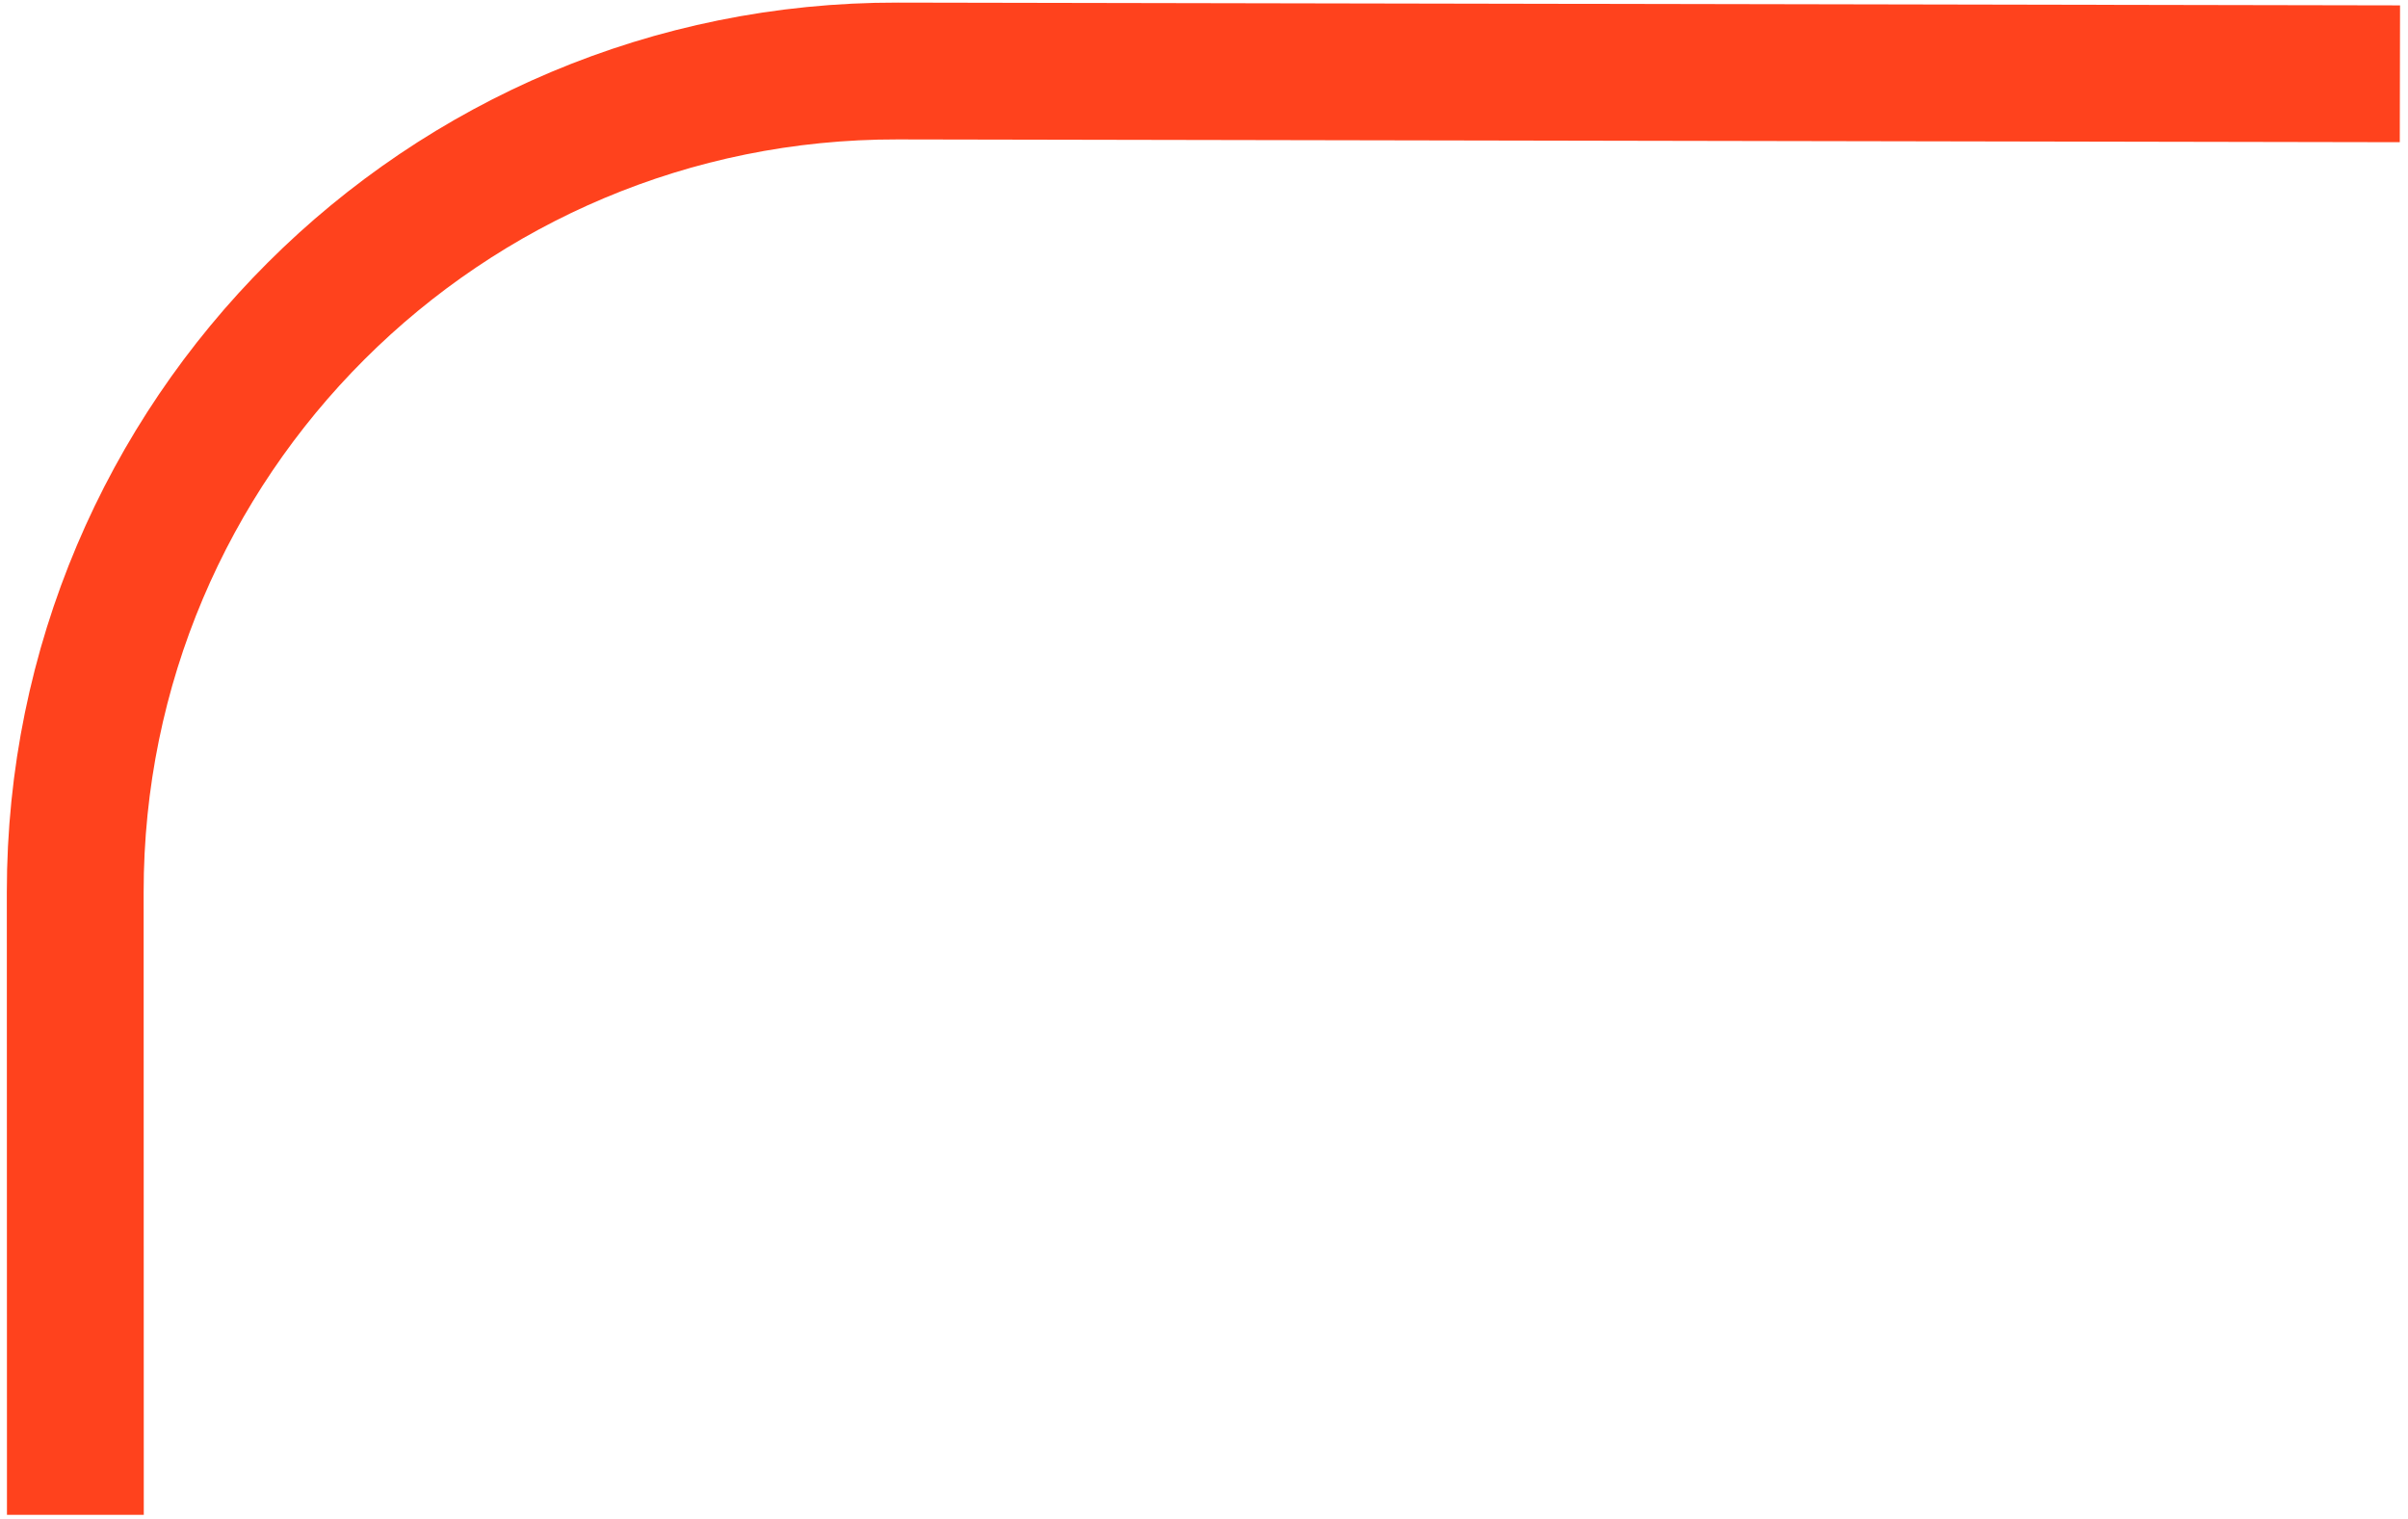
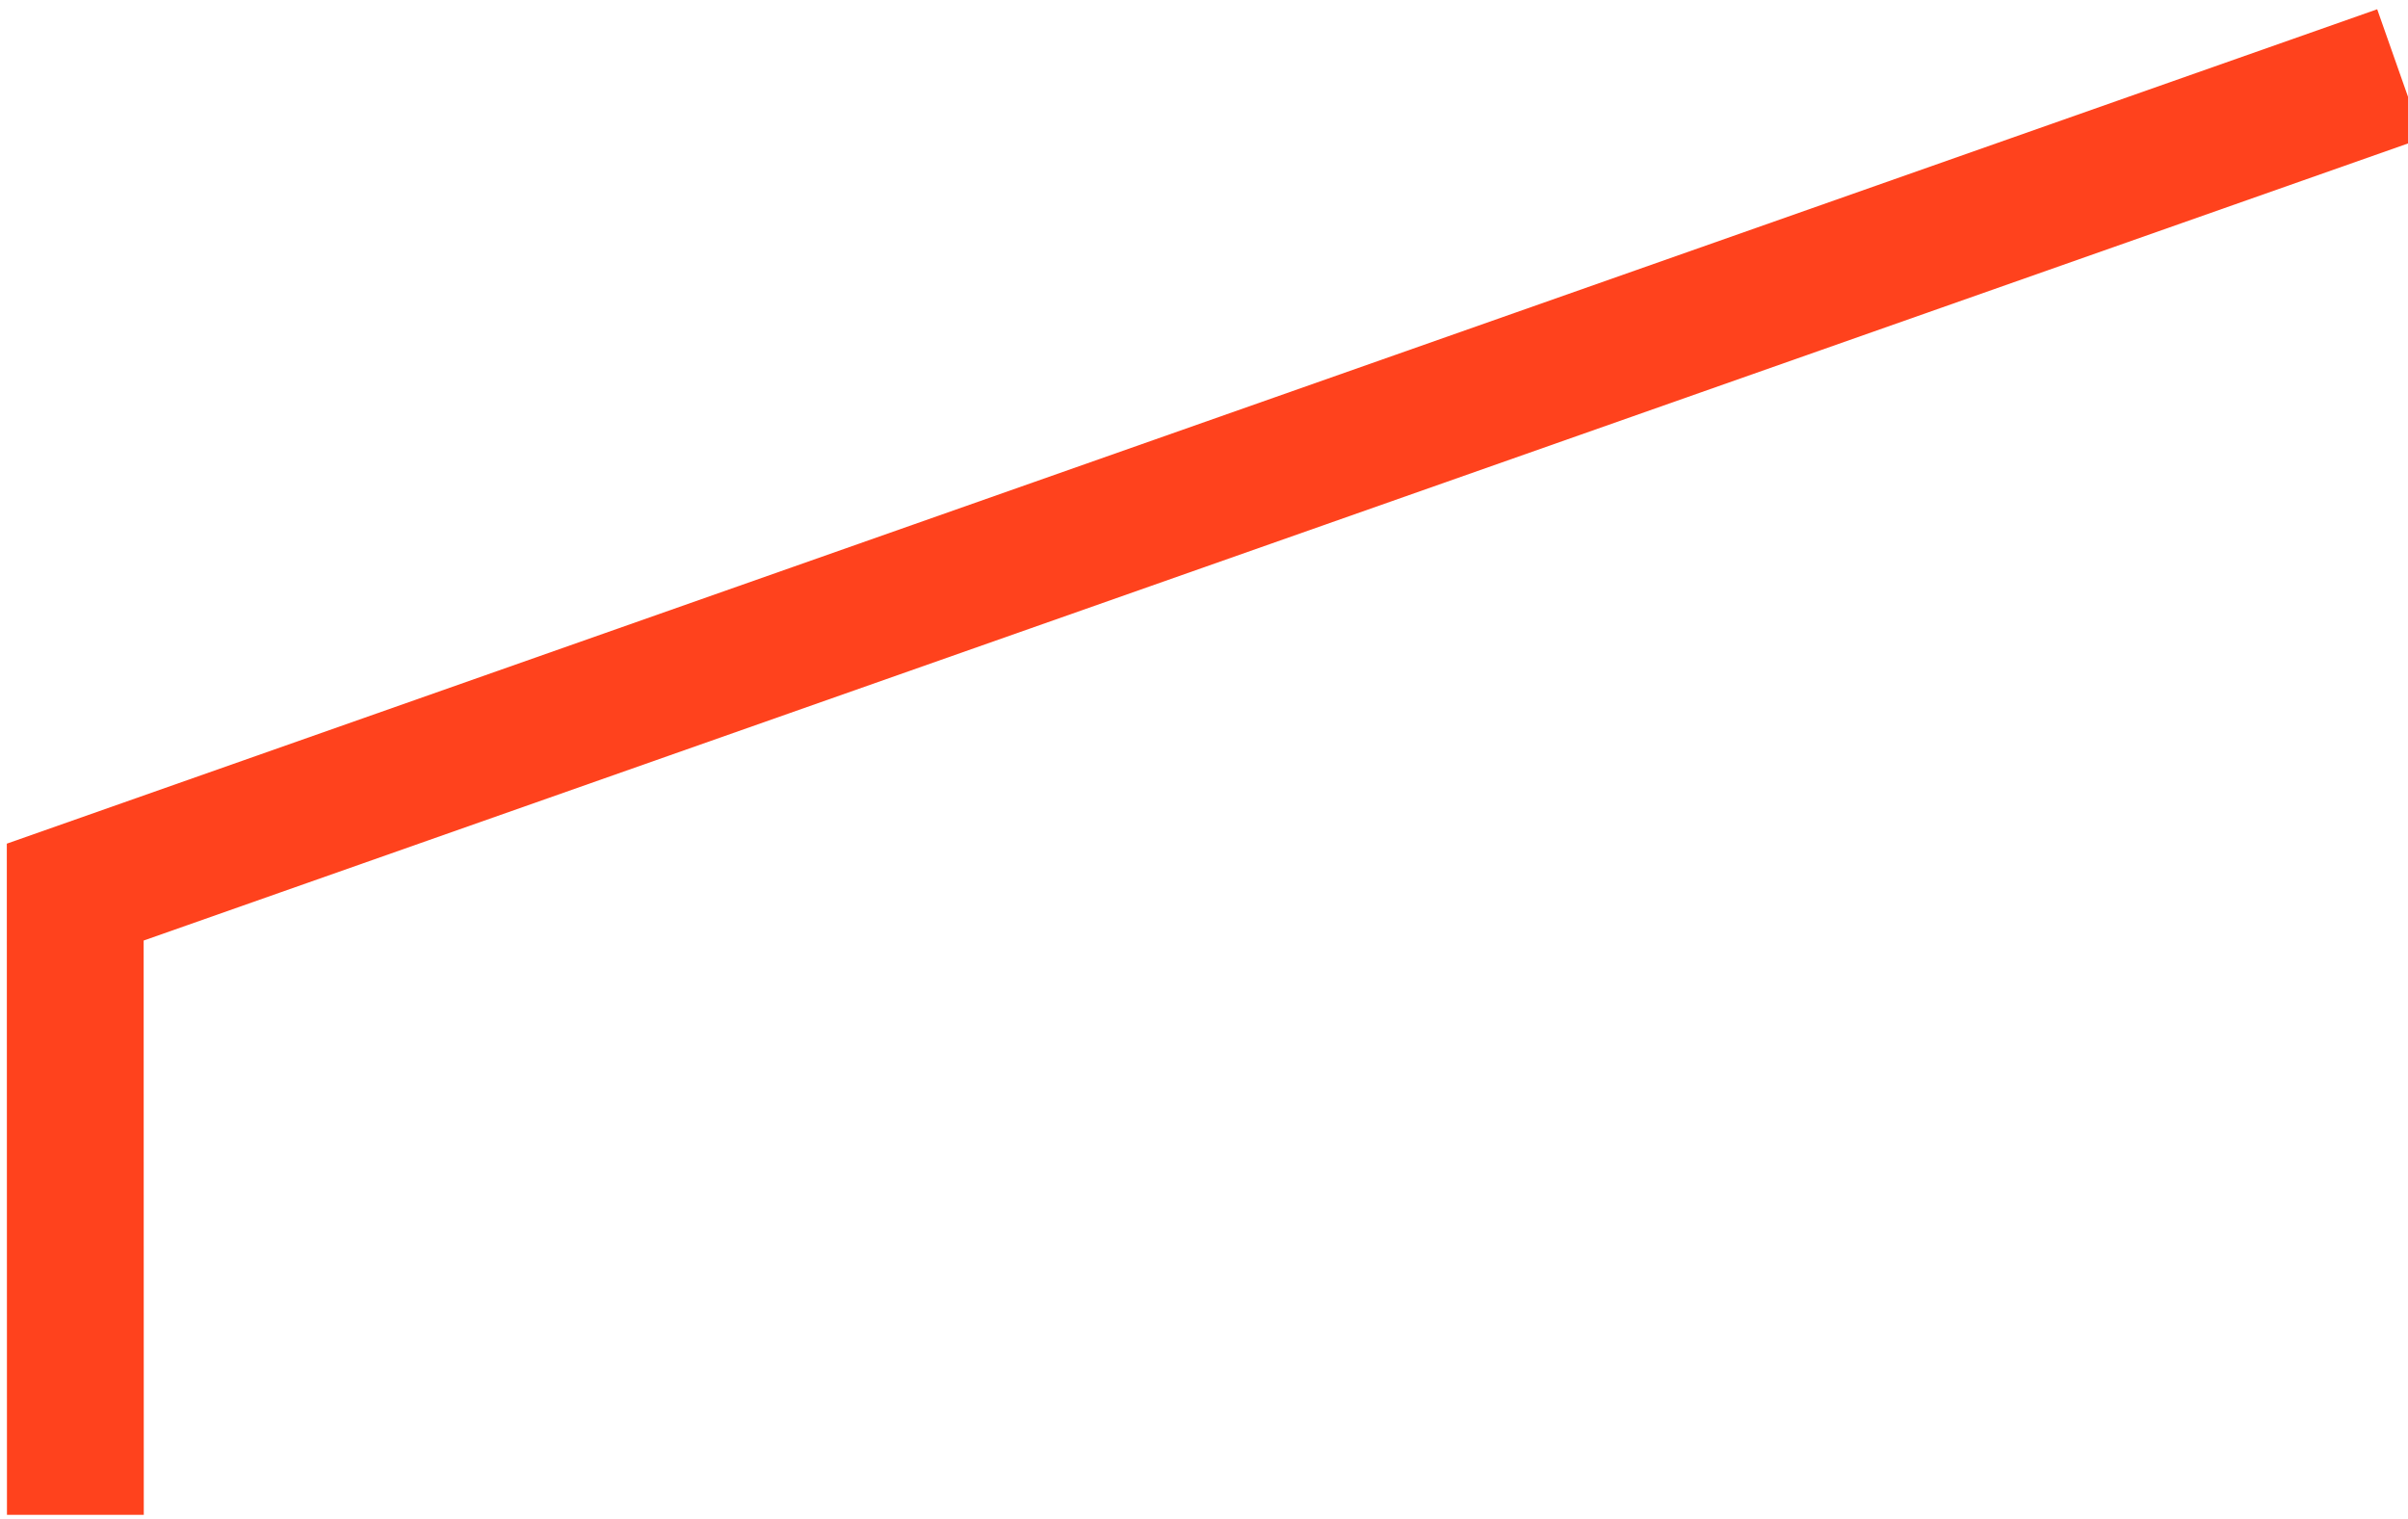
<svg xmlns="http://www.w3.org/2000/svg" width="176" height="111" viewBox="0 0 176 111" fill="none">
-   <path d="M5.509 110.716L5.499 65.202C5.492 32.017 32.425 5.128 65.61 5.19L175.409 5.393" stroke="#FF421D" stroke-width="10" />
+   <path d="M5.509 110.716L5.499 65.202L175.409 5.393" stroke="#FF421D" stroke-width="10" />
</svg>